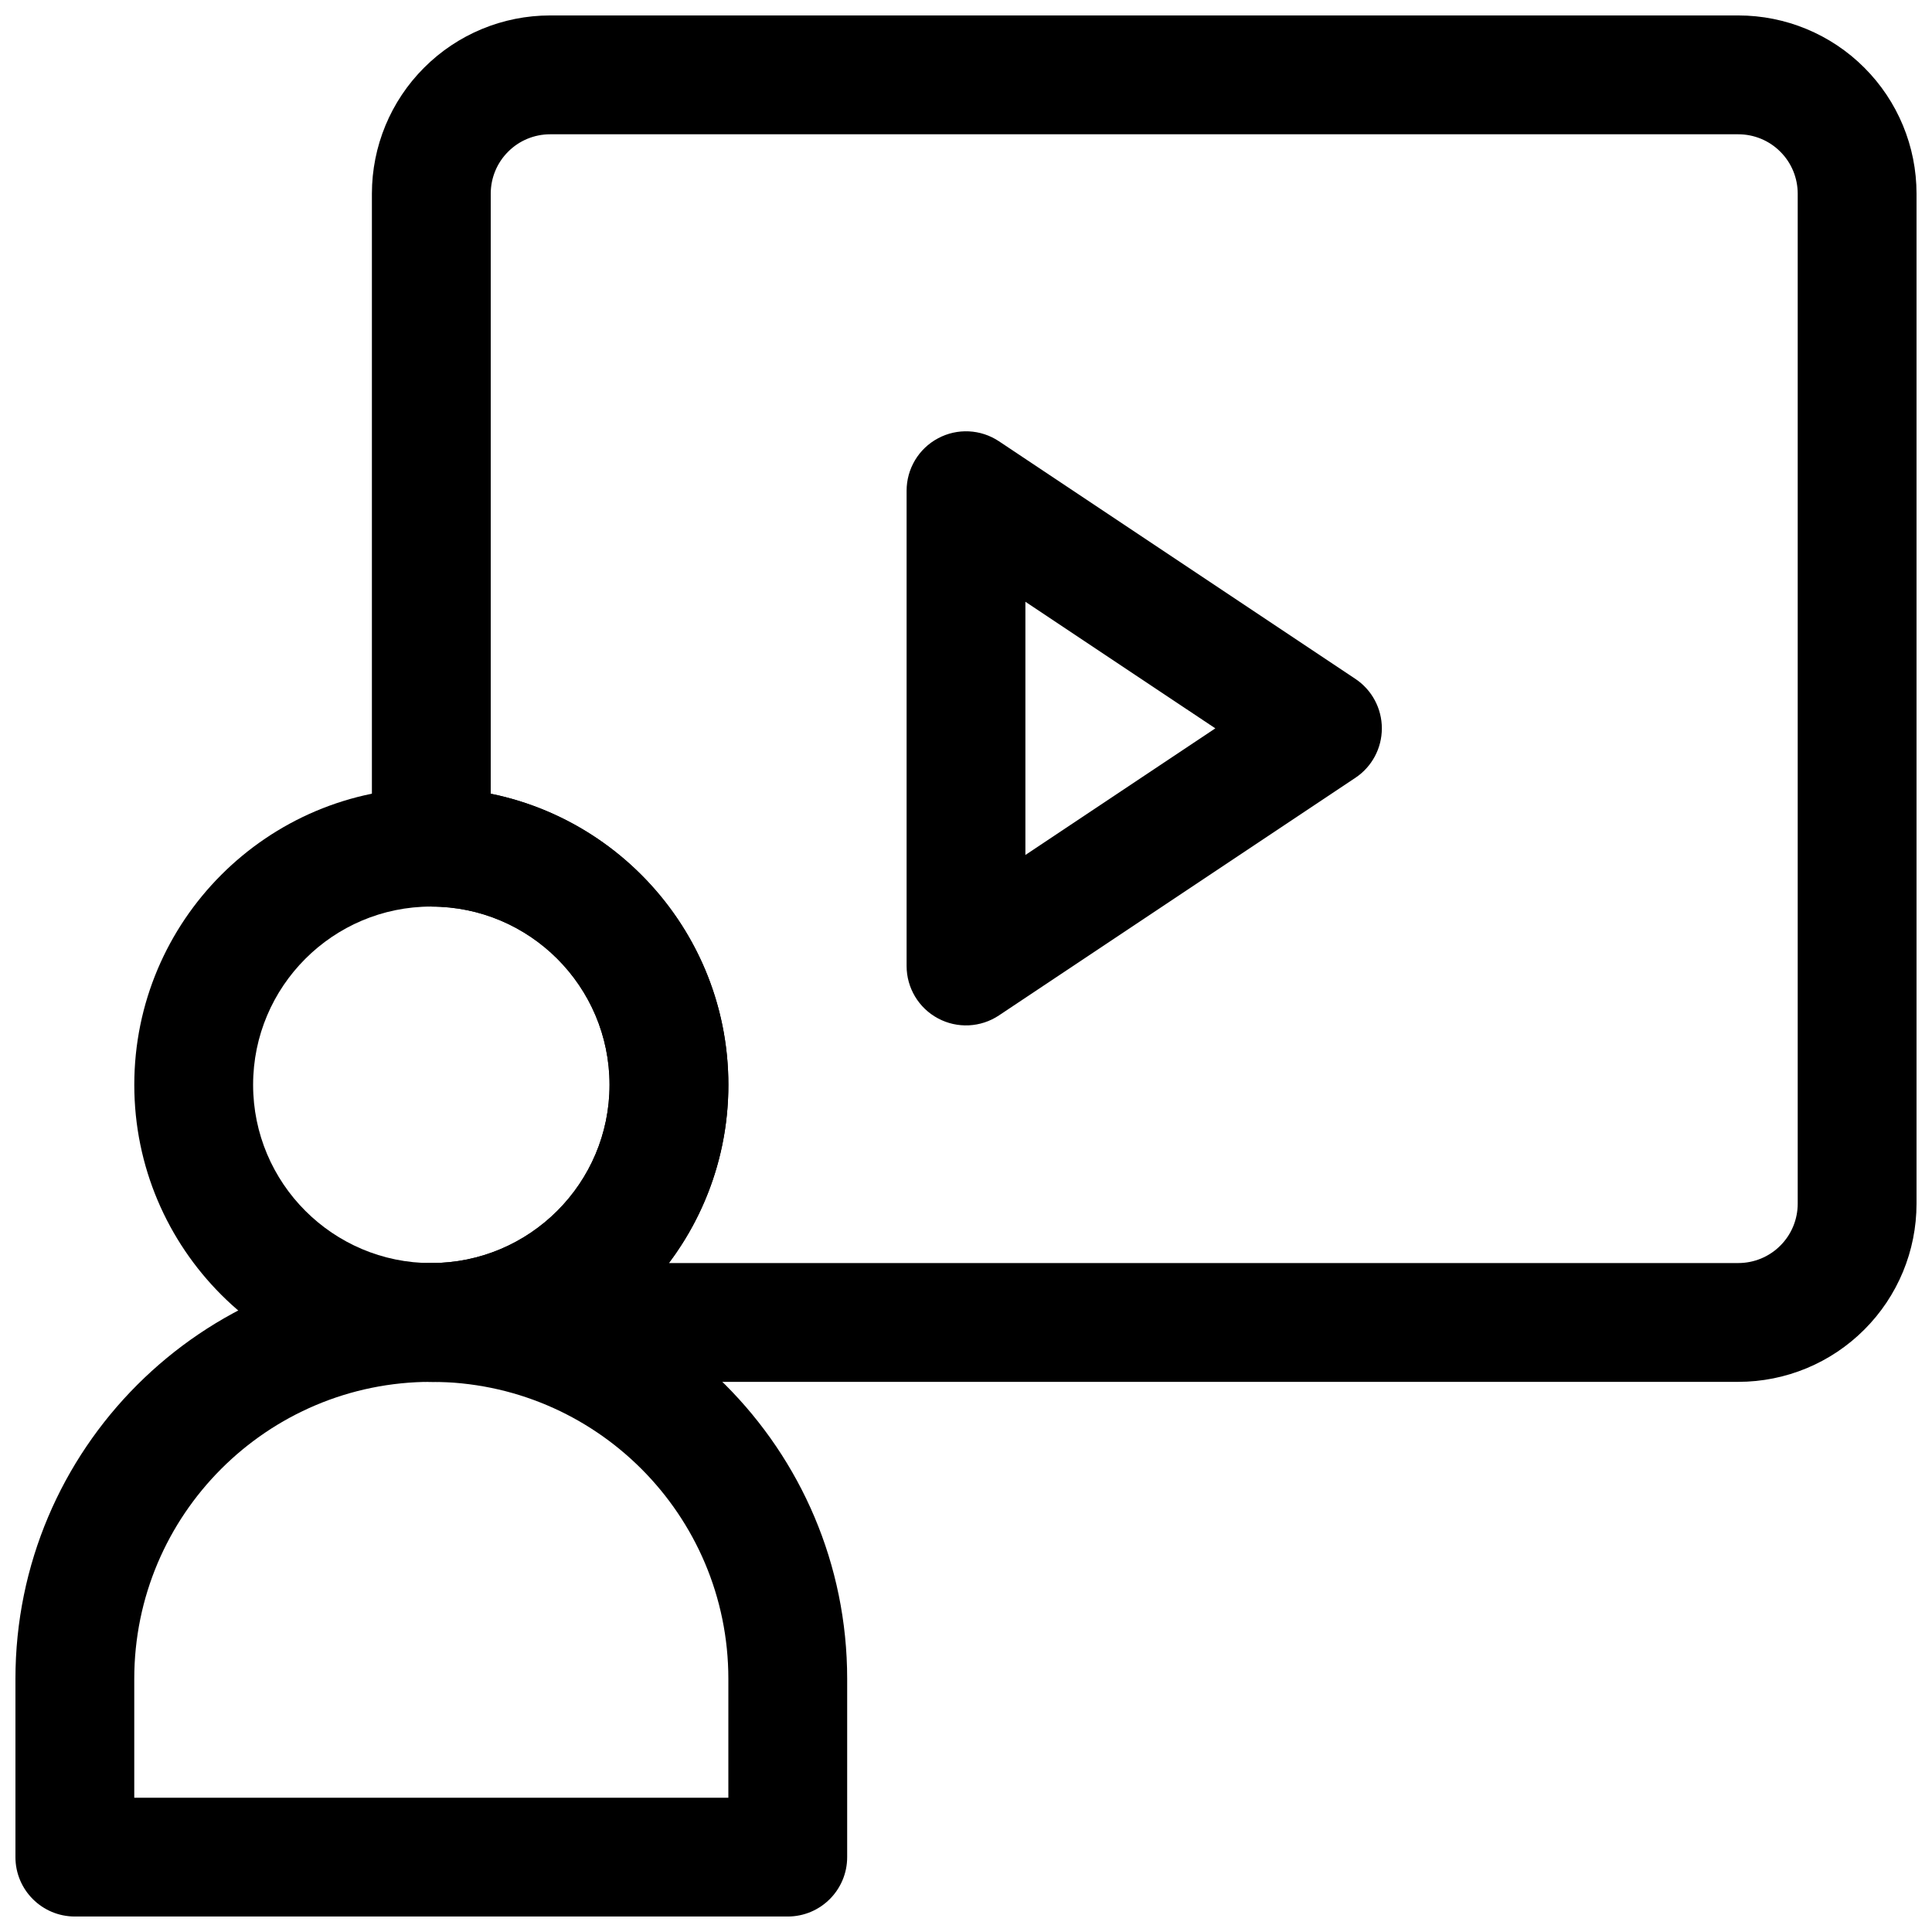
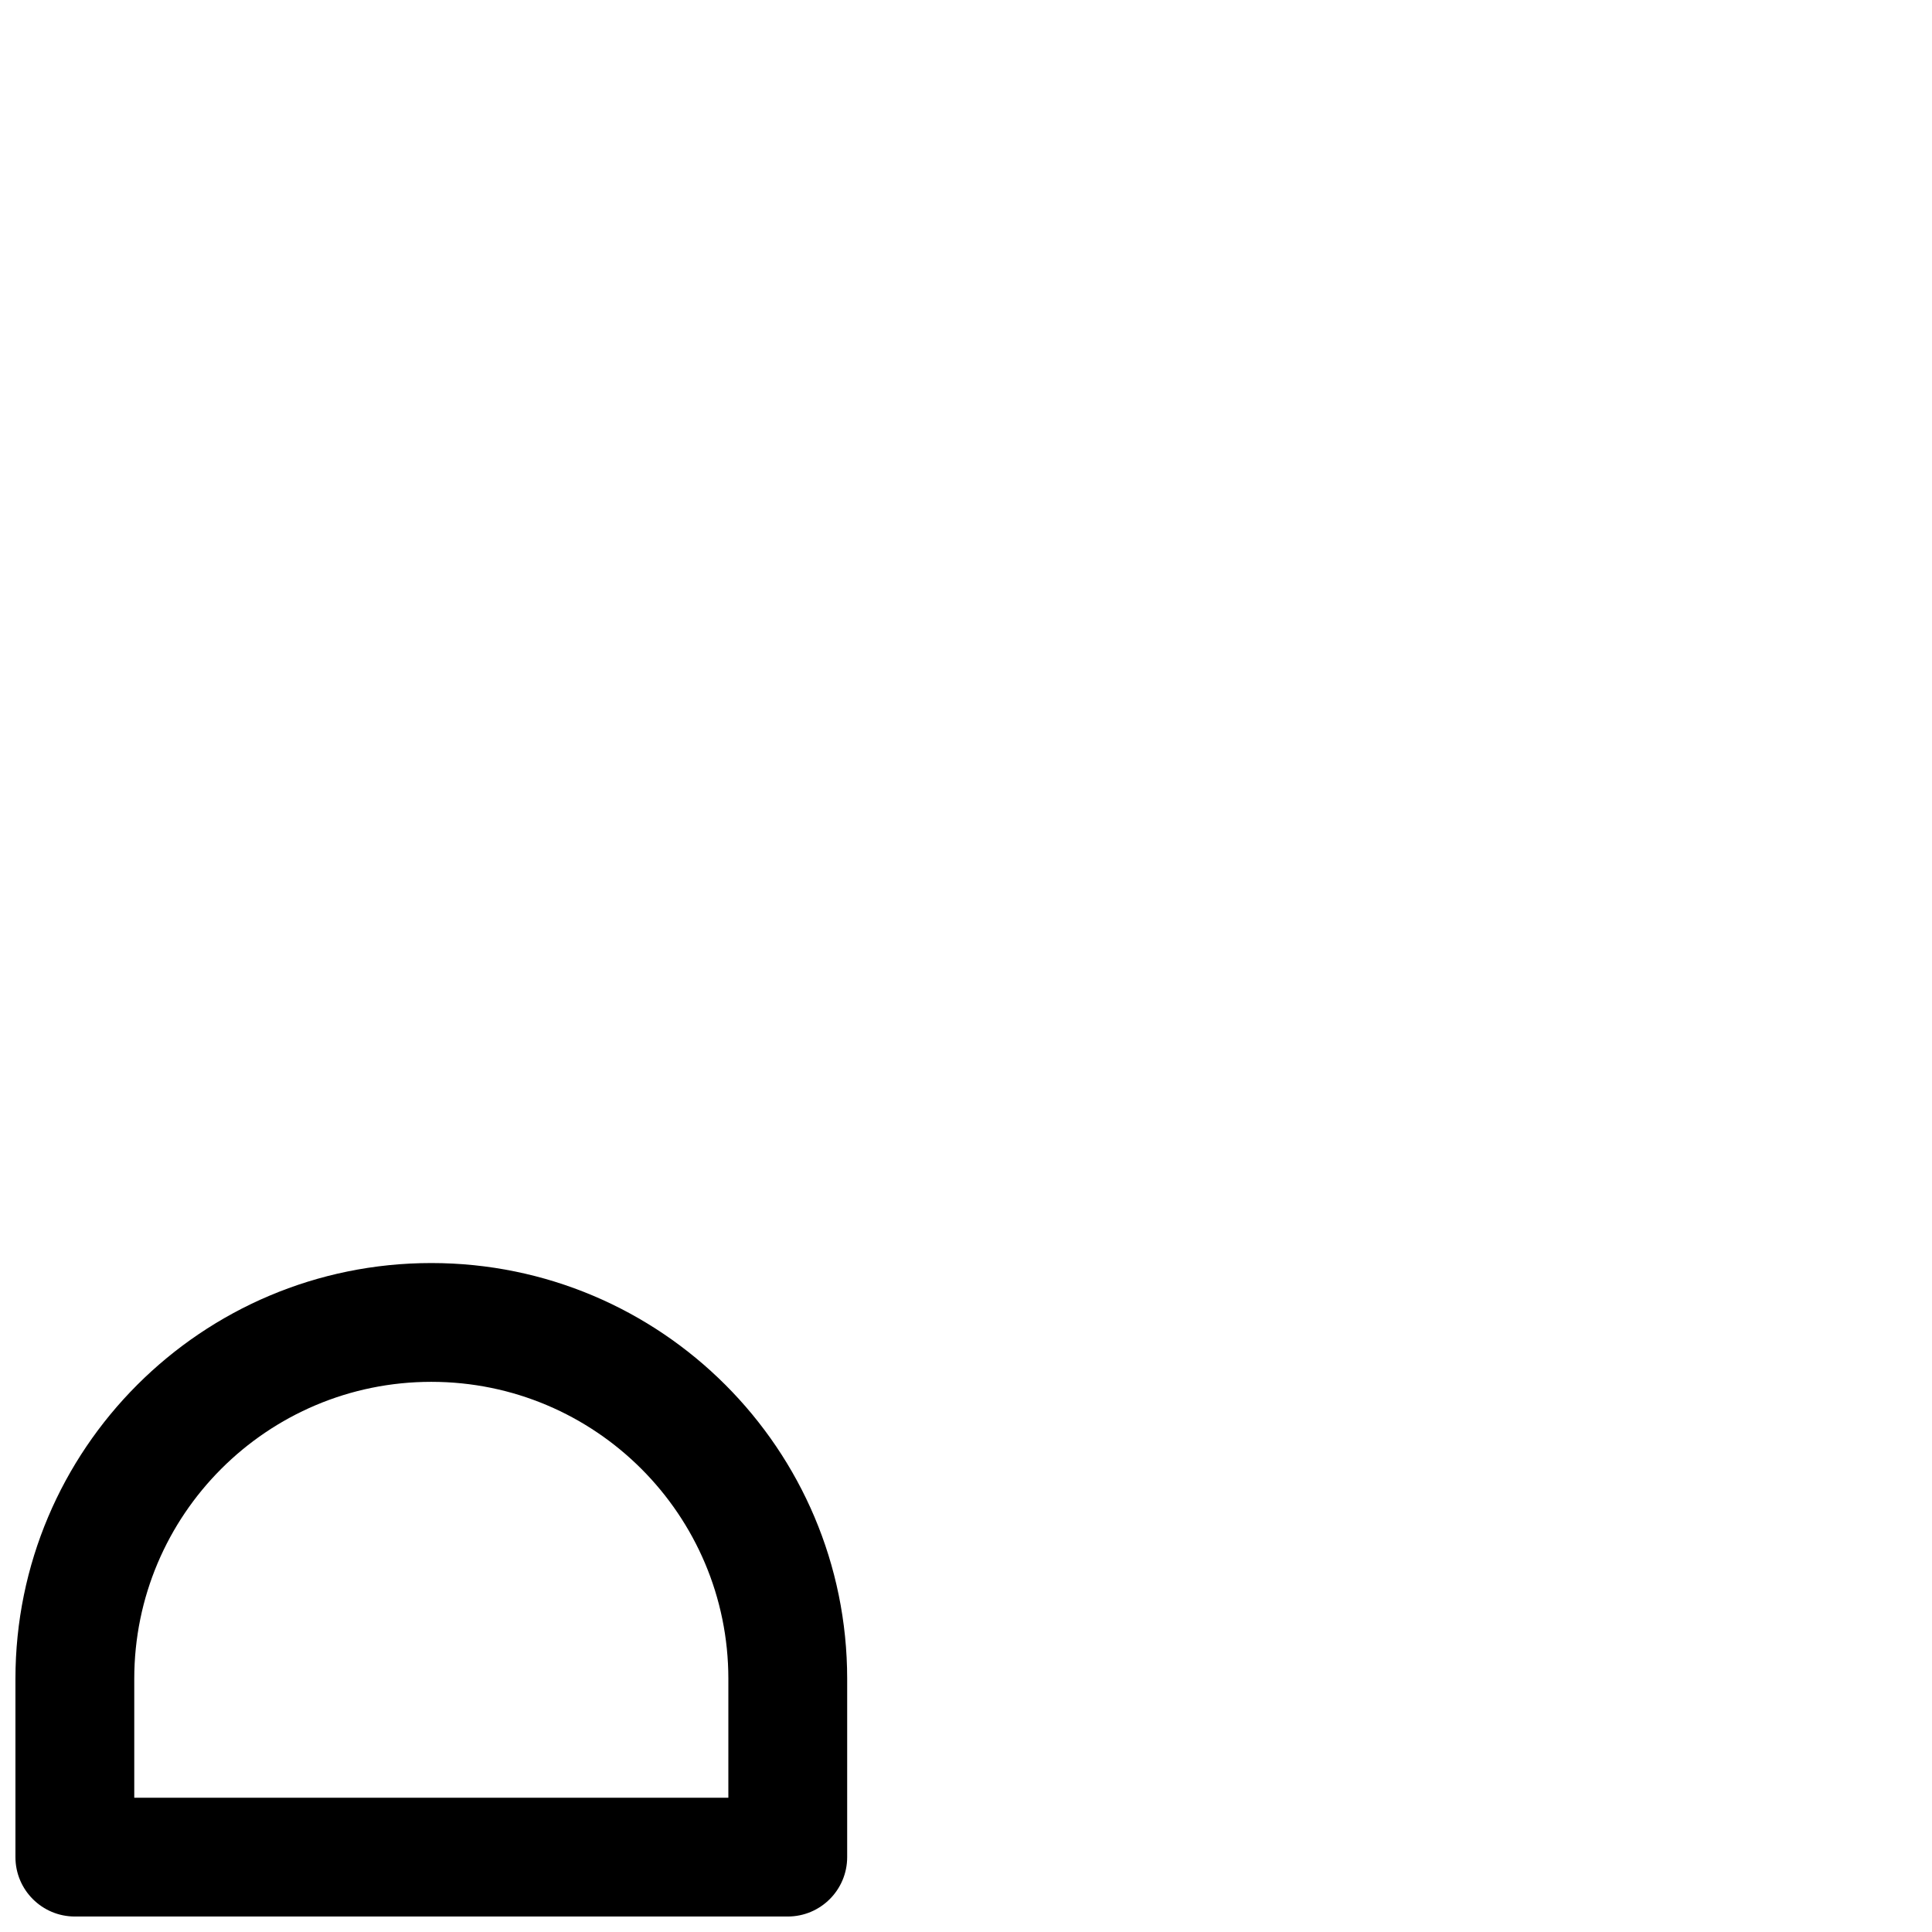
<svg xmlns="http://www.w3.org/2000/svg" width="800px" height="800px" version="1.1" viewBox="144 144 512 512">
  <defs>
    <clipPath id="b">
      <path d="m148.09 478h220.91v173.9h-220.91z" />
    </clipPath>
    <clipPath id="a">
-       <path d="m242 148.09h409.9v362.91h-409.9z" />
-     </clipPath>
+       </clipPath>
  </defs>
-   <path d="m258.3 352.76c-43.445 0-78.711 35.281-78.711 78.727 0 43.449 35.266 78.727 78.711 78.727 43.449 0 78.727-35.277 78.727-78.727 0-43.445-35.277-78.727-78.727-78.727zm0 31.488c26.066 0 47.238 21.176 47.238 47.238 0 26.066-21.172 47.242-47.238 47.242-26.062 0-47.223-21.176-47.223-47.242 0-26.062 21.16-47.238 47.223-47.238z" fill-rule="evenodd" />
  <g clip-path="url(#b)">
    <path d="m368.51 588.92c0-60.863-49.344-110.2-110.21-110.2v15.742-15.742c-60.867 0-110.21 49.34-110.21 110.2v47.238c0 8.691 7.055 15.738 15.742 15.738h188.93c8.691 0 15.746-7.047 15.746-15.738zm-31.488 0c0-43.477-35.254-78.719-78.723-78.719v-15.742 15.742c-43.469 0-78.719 35.242-78.719 78.719v31.496h157.44z" fill-rule="evenodd" />
  </g>
-   <path d="m503.2 350.12c4.383-2.922 7.004-7.832 7.004-13.098 0-5.266-2.621-10.18-7.004-13.102l-94.465-62.977c-4.84-3.223-11.051-3.523-16.164-0.777-5.125 2.731-8.312 8.07-8.312 13.879v125.95c0 5.805 3.188 11.145 8.312 13.879 5.113 2.746 11.324 2.445 16.164-0.781zm-87.461 20.457 50.336-33.555-50.336-33.555z" fill-rule="evenodd" />
  <g clip-path="url(#a)">
-     <path d="m258.3 478.72c26.074 0 47.234-21.16 47.234-47.23 0-26.074-21.16-47.234-47.234-47.234v-15.742h-15.742v-173.19c0-12.531 4.973-24.543 13.84-33.391 8.848-8.863 20.859-13.84 33.391-13.84h314.88c12.531 0 24.543 4.977 33.391 13.84 8.863 8.848 13.84 20.859 13.84 33.391v267.65c0 12.531-4.977 24.543-13.84 33.391-8.848 8.863-20.859 13.84-33.391 13.84h-346.37c-8.691 0-15.742-7.055-15.742-15.742 0-8.691 7.051-15.746 15.742-15.746zm62.961 0h283.41c4.172 0 8.184-1.652 11.129-4.613 2.961-2.945 4.613-6.957 4.613-11.129v-267.65c0-4.172-1.652-8.184-4.613-11.129-2.945-2.961-6.957-4.613-11.129-4.613h-314.88c-4.172 0-8.188 1.652-11.129 4.613-2.961 2.945-4.613 6.957-4.613 11.129v159.02c35.91 7.305 62.977 39.094 62.977 77.148 0 17.711-5.875 34.07-15.762 47.23z" fill-rule="evenodd" />
-   </g>
+     </g>
</svg>